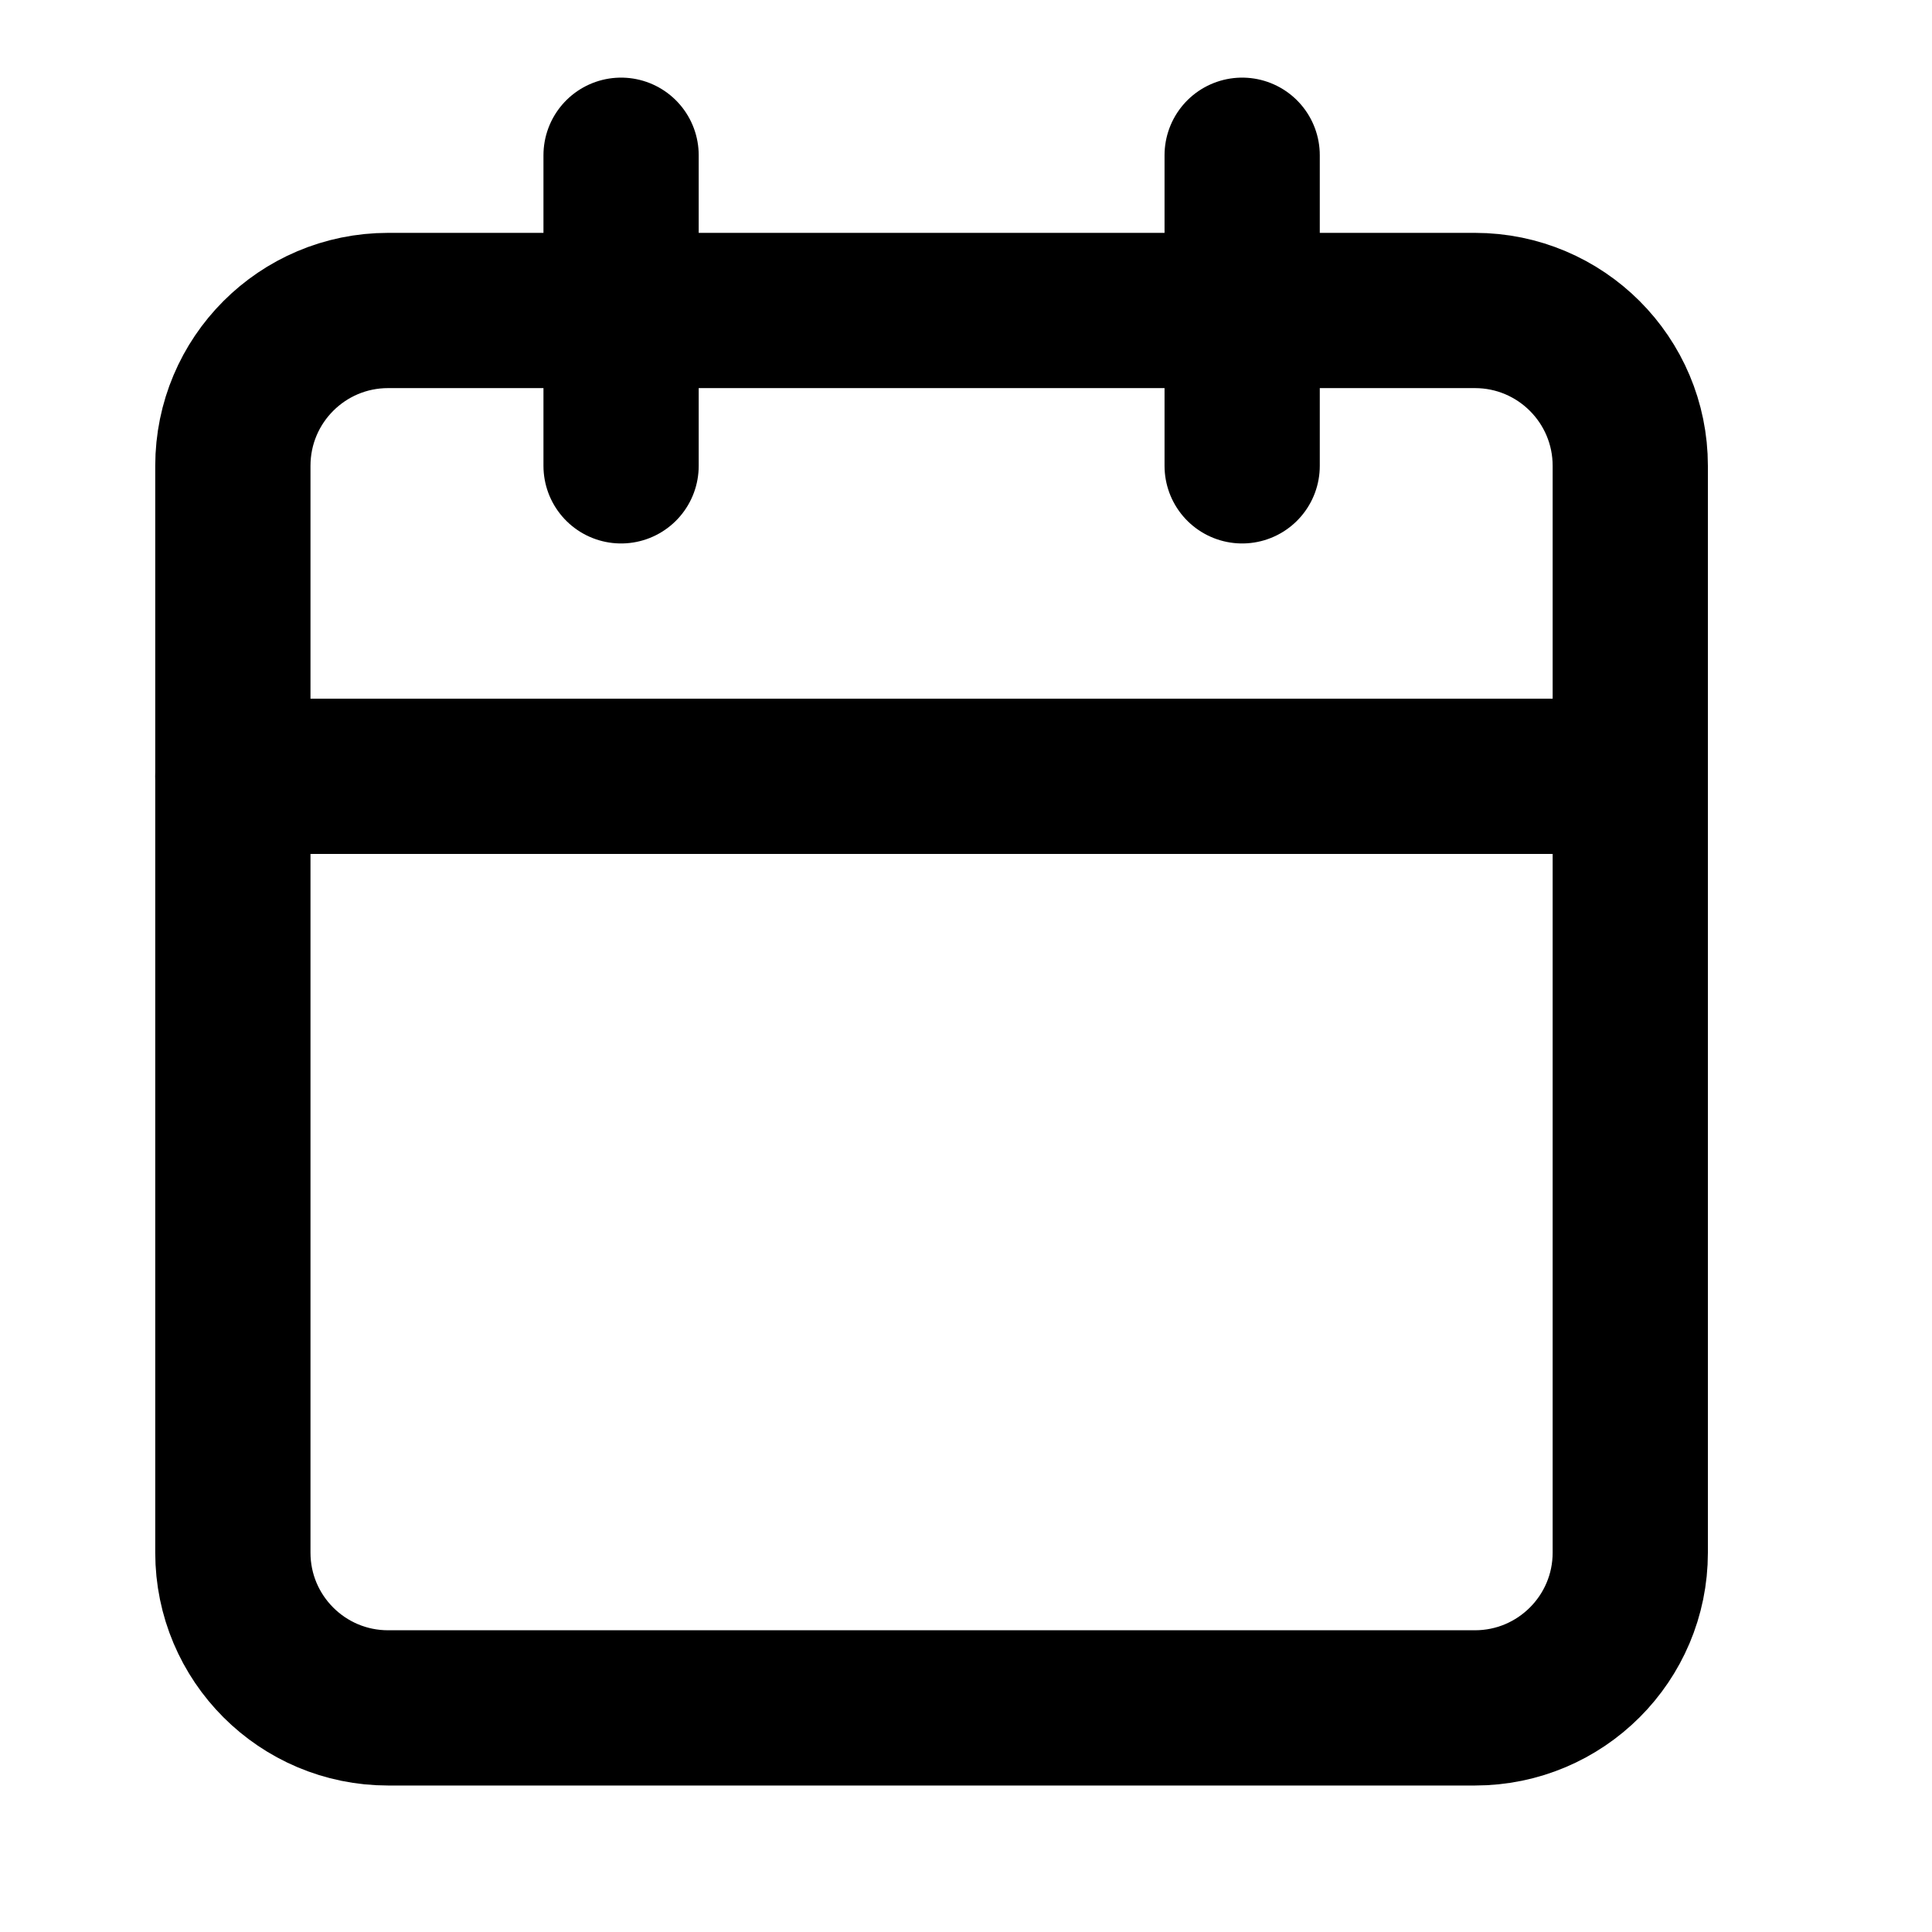
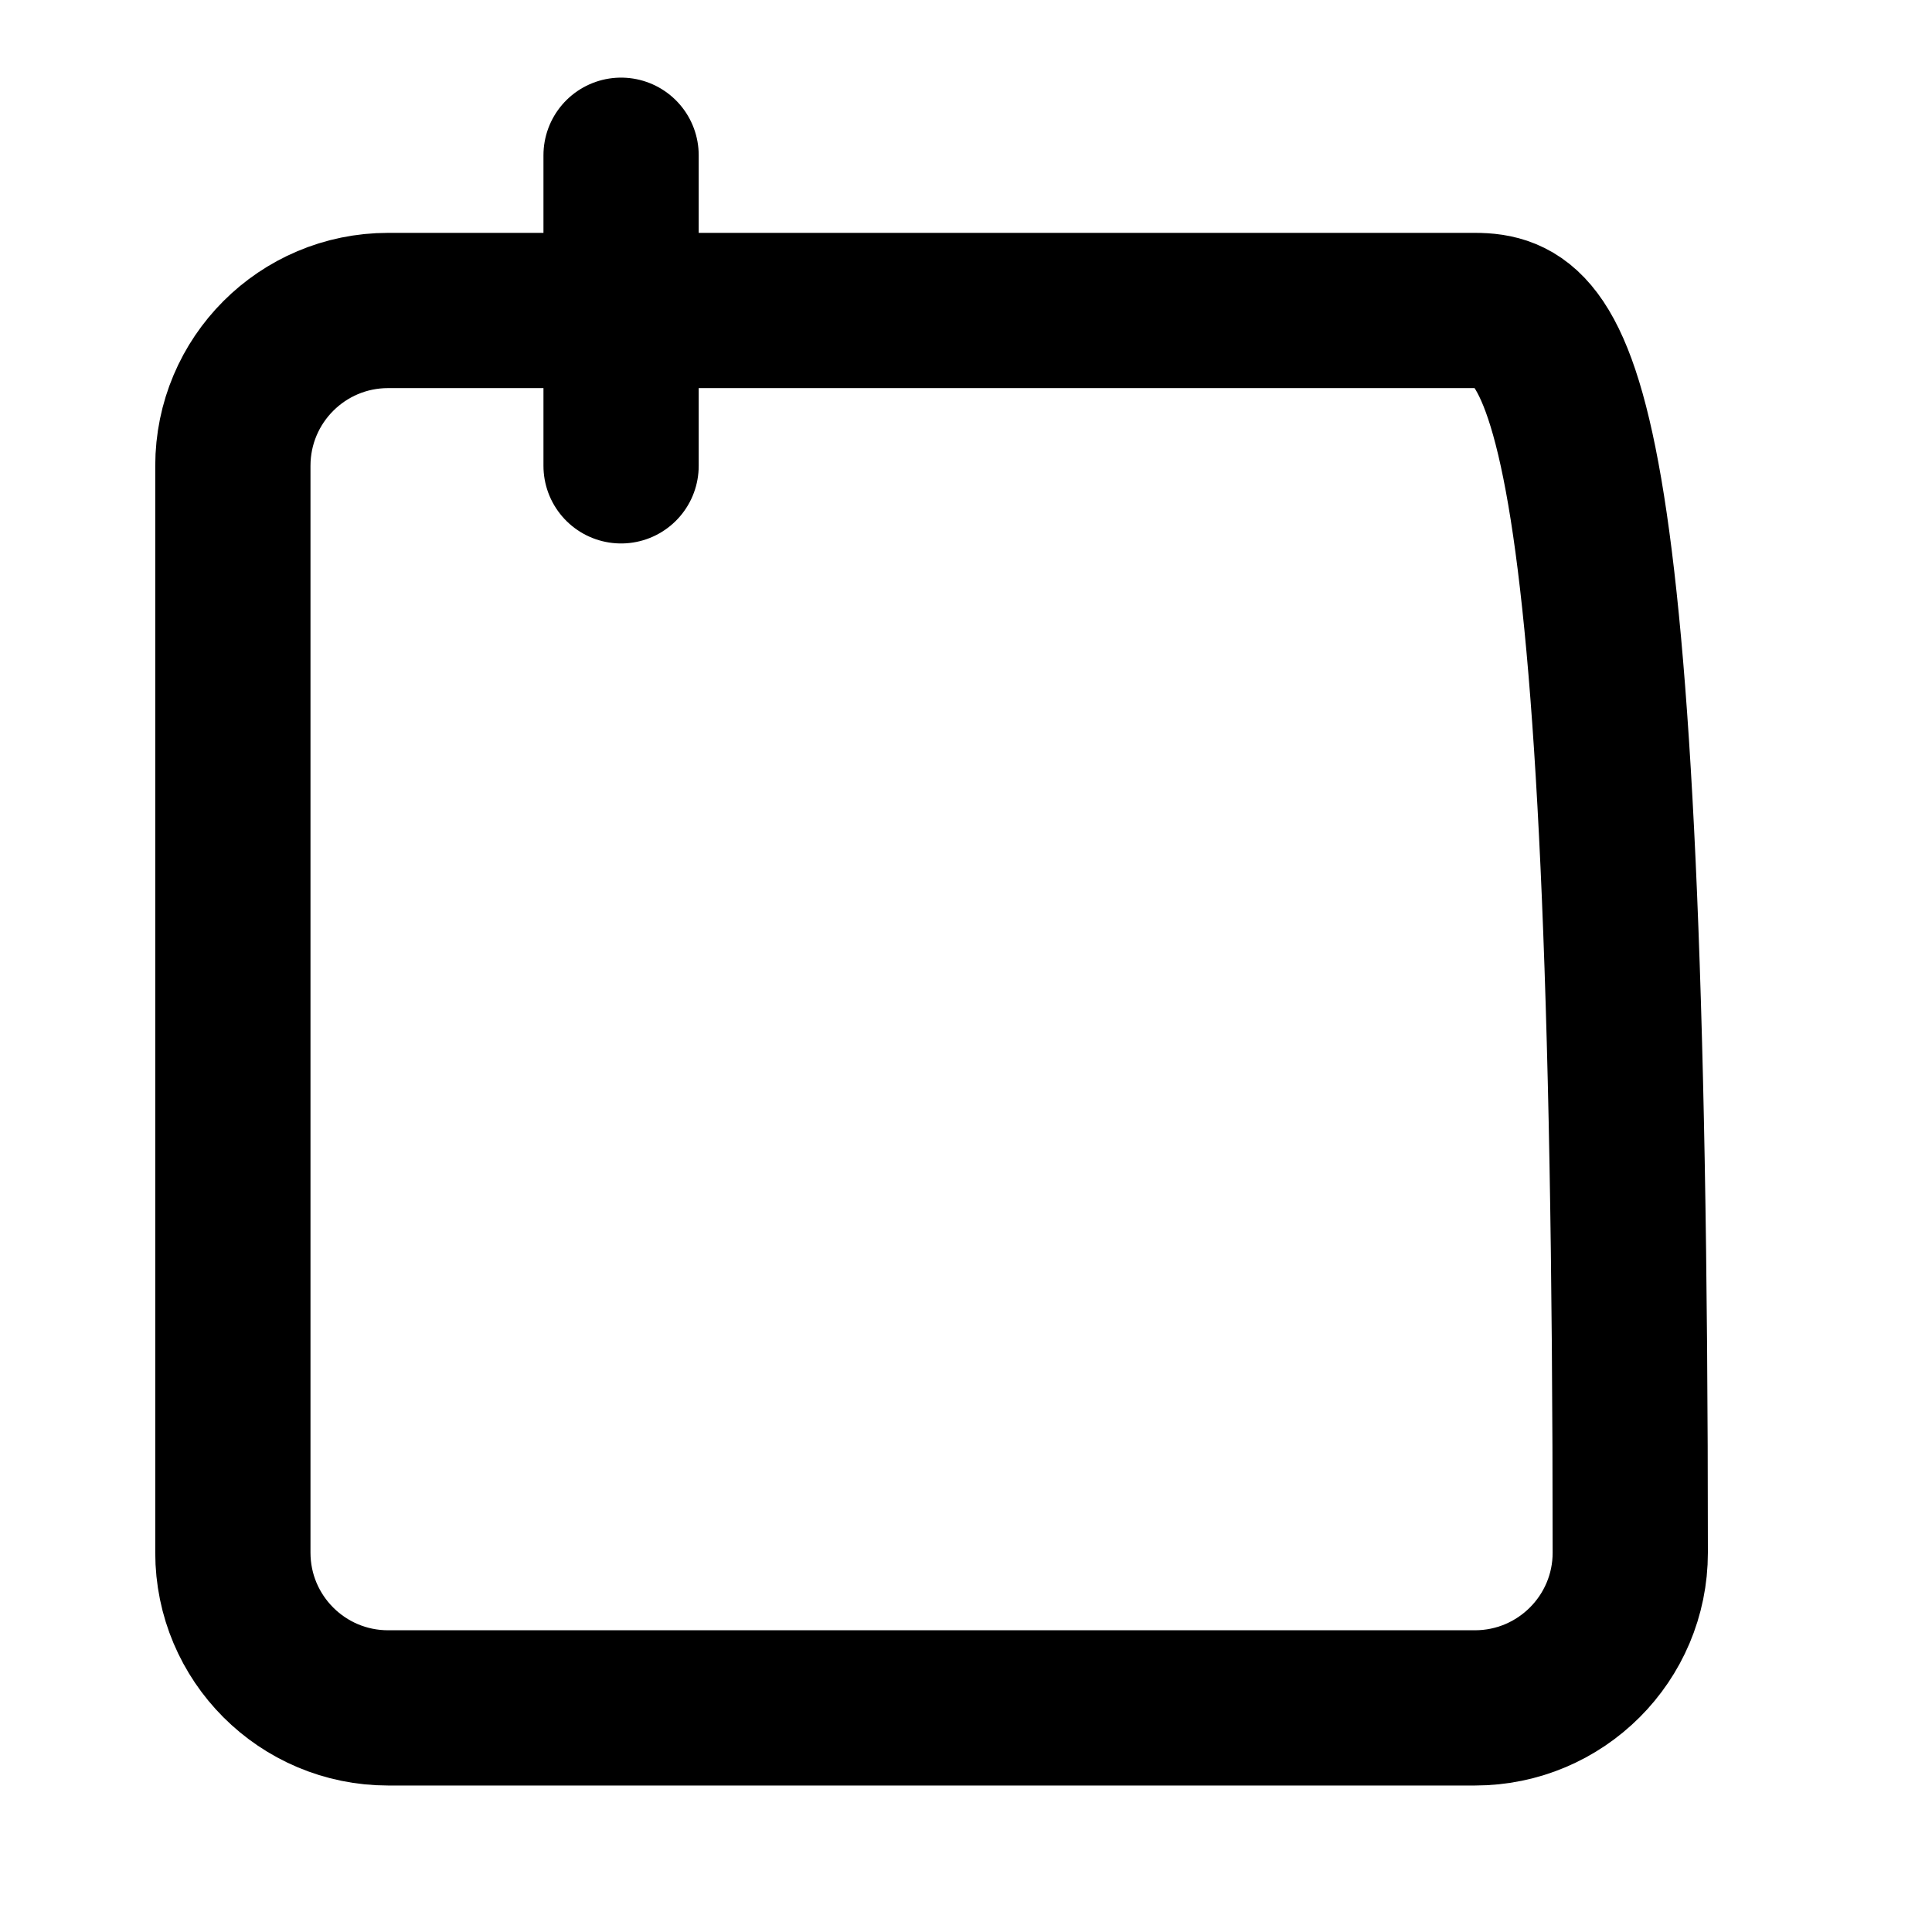
<svg xmlns="http://www.w3.org/2000/svg" width="17" height="17" viewBox="0 0 17 17" fill="none">
-   <path d="M12.978 2.732H3.415C2.66 2.732 2.049 3.344 2.049 4.099V13.662C2.049 14.416 2.66 15.028 3.415 15.028H12.978C13.733 15.028 14.345 14.416 14.345 13.662V4.099C14.345 3.344 13.733 2.732 12.978 2.732Z" stroke="#D2D4D7" style="stroke:#D2D4D7;stroke:color(display-p3 0.825 0.83 0.845);stroke-opacity:1;" stroke-width="1.366" stroke-linecap="round" stroke-linejoin="round" />
-   <path d="M10.93 1.366V4.099" stroke="#D2D4D7" style="stroke:#D2D4D7;stroke:color(display-p3 0.825 0.83 0.845);stroke-opacity:1;" stroke-width="1.366" stroke-linecap="round" stroke-linejoin="round" />
+   <path d="M12.978 2.732H3.415C2.66 2.732 2.049 3.344 2.049 4.099V13.662C2.049 14.416 2.66 15.028 3.415 15.028H12.978C13.733 15.028 14.345 14.416 14.345 13.662C14.345 3.344 13.733 2.732 12.978 2.732Z" stroke="#D2D4D7" style="stroke:#D2D4D7;stroke:color(display-p3 0.825 0.83 0.845);stroke-opacity:1;" stroke-width="1.366" stroke-linecap="round" stroke-linejoin="round" />
  <path d="M5.465 1.366V4.099" stroke="#D2D4D7" style="stroke:#D2D4D7;stroke:color(display-p3 0.825 0.83 0.845);stroke-opacity:1;" stroke-width="1.366" stroke-linecap="round" stroke-linejoin="round" />
-   <path d="M2.049 6.831H14.345" stroke="#D2D4D7" style="stroke:#D2D4D7;stroke:color(display-p3 0.825 0.83 0.845);stroke-opacity:1;" stroke-width="1.366" stroke-linecap="round" stroke-linejoin="round" />
</svg>